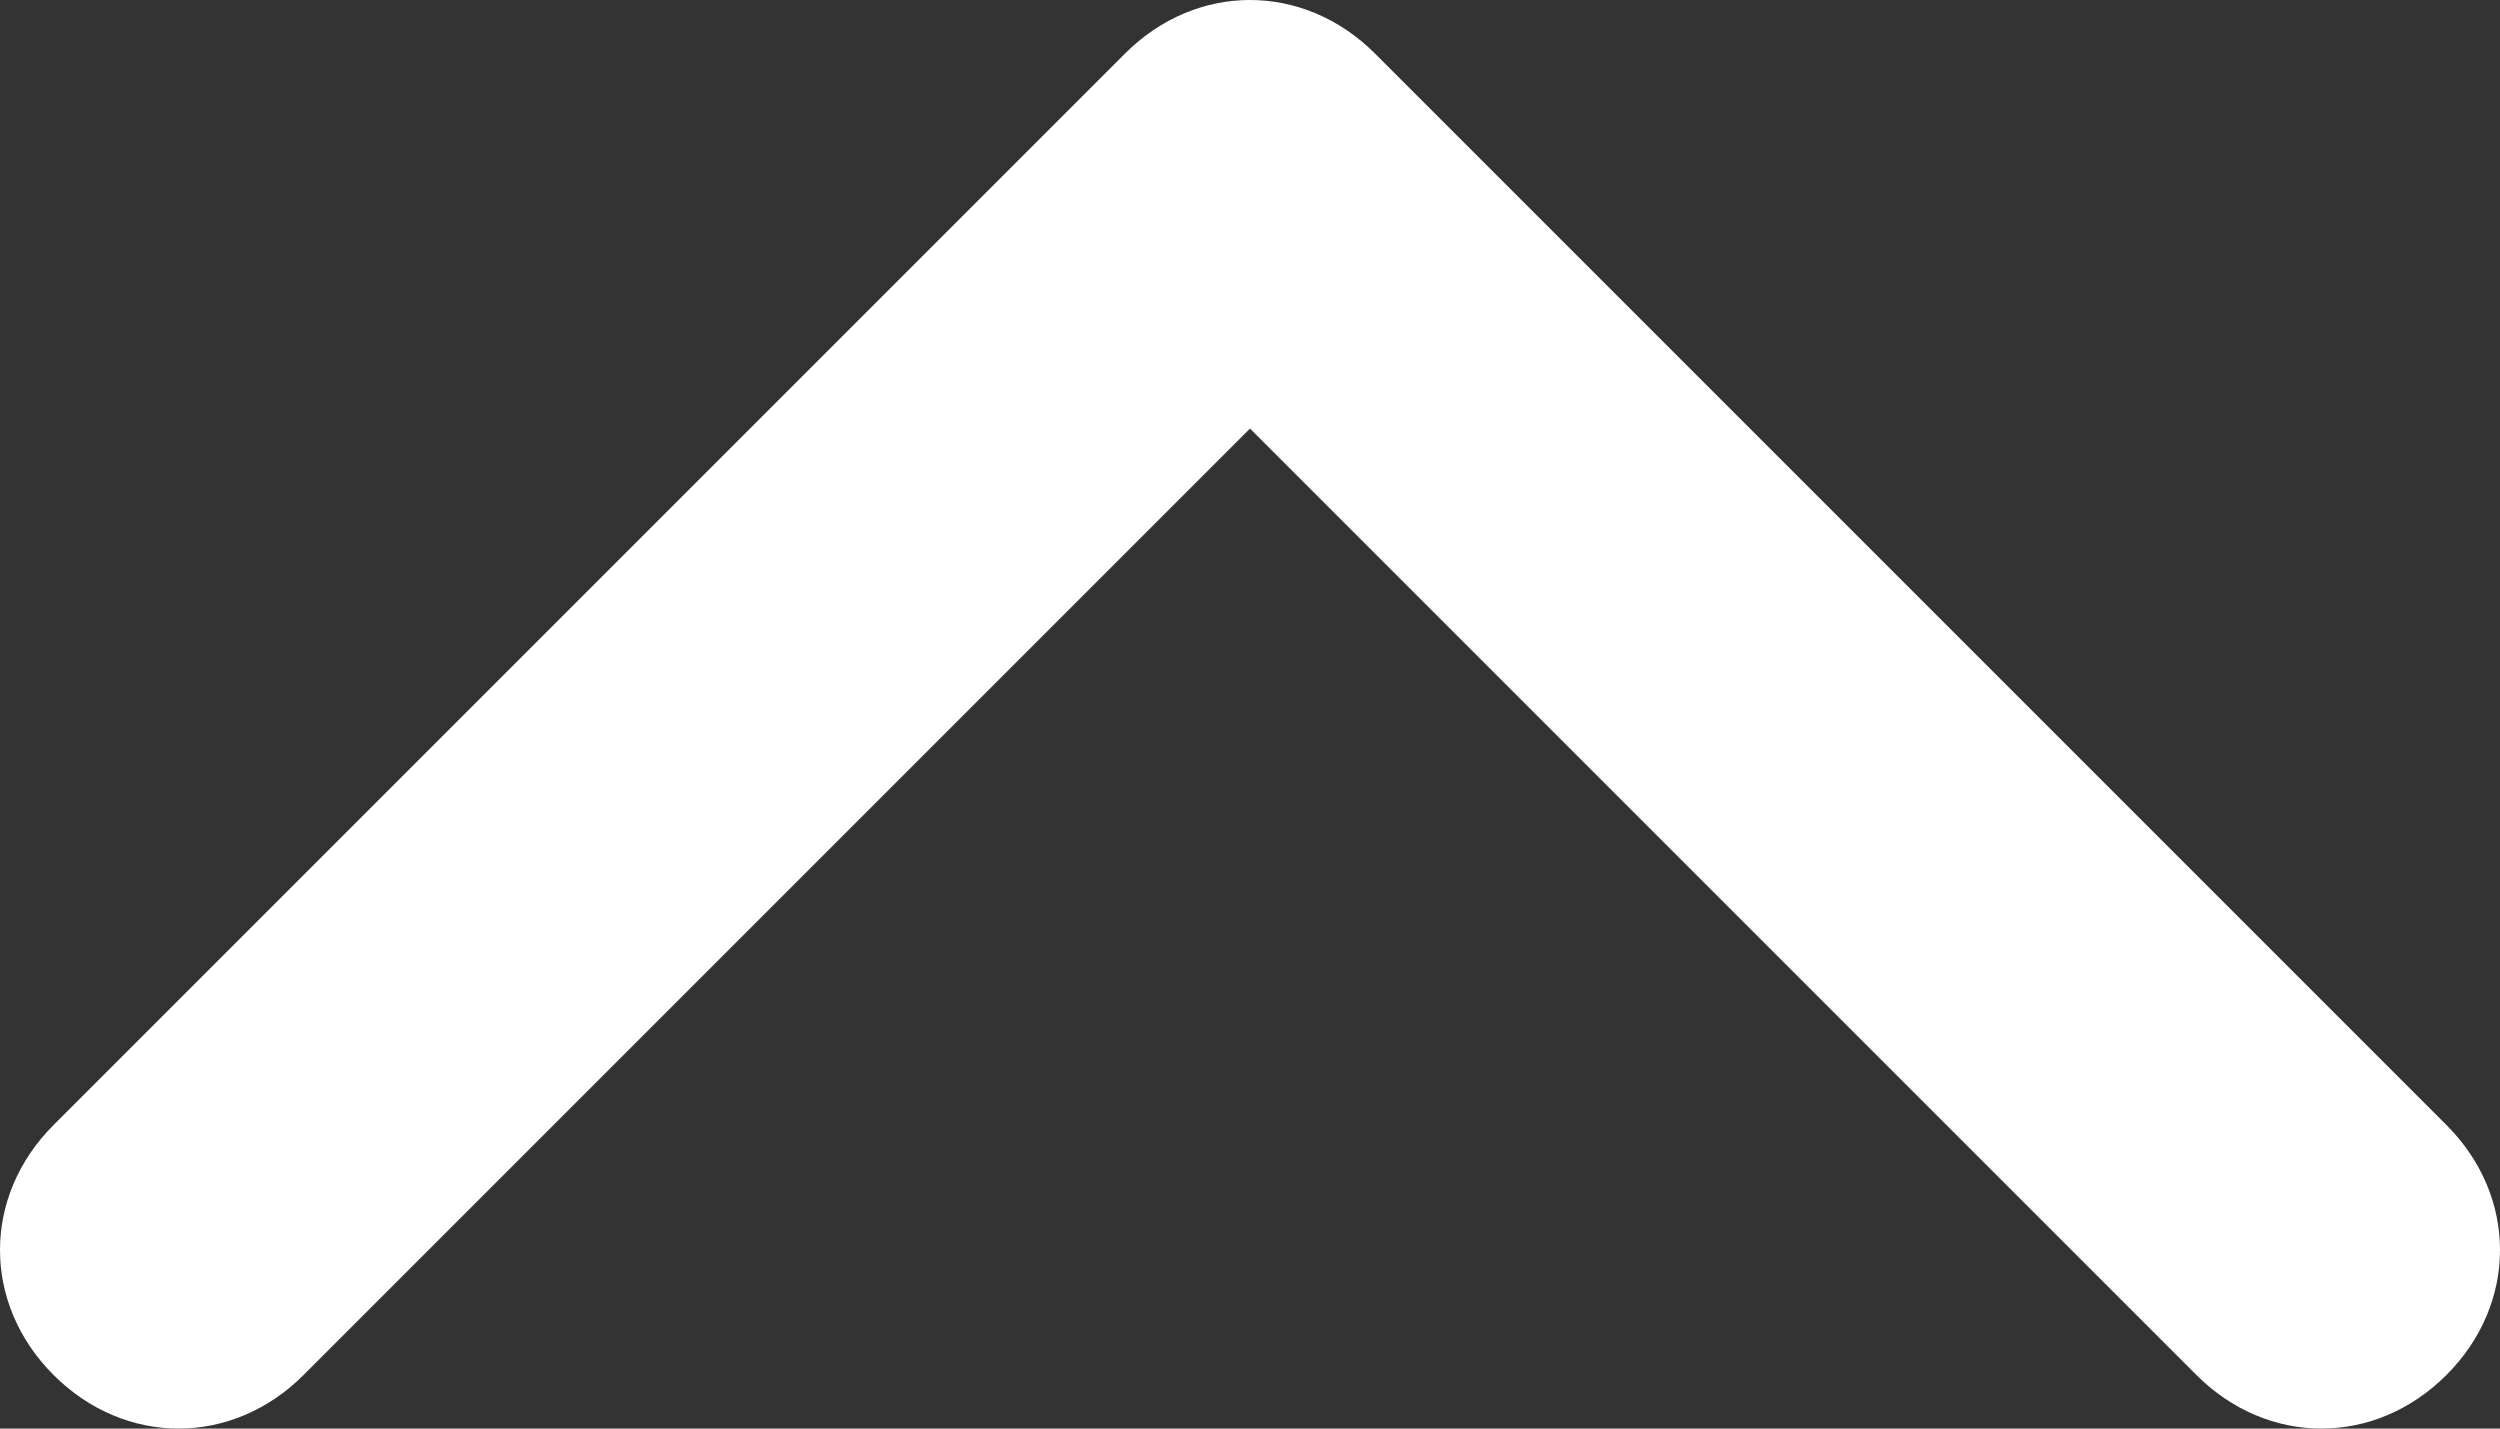
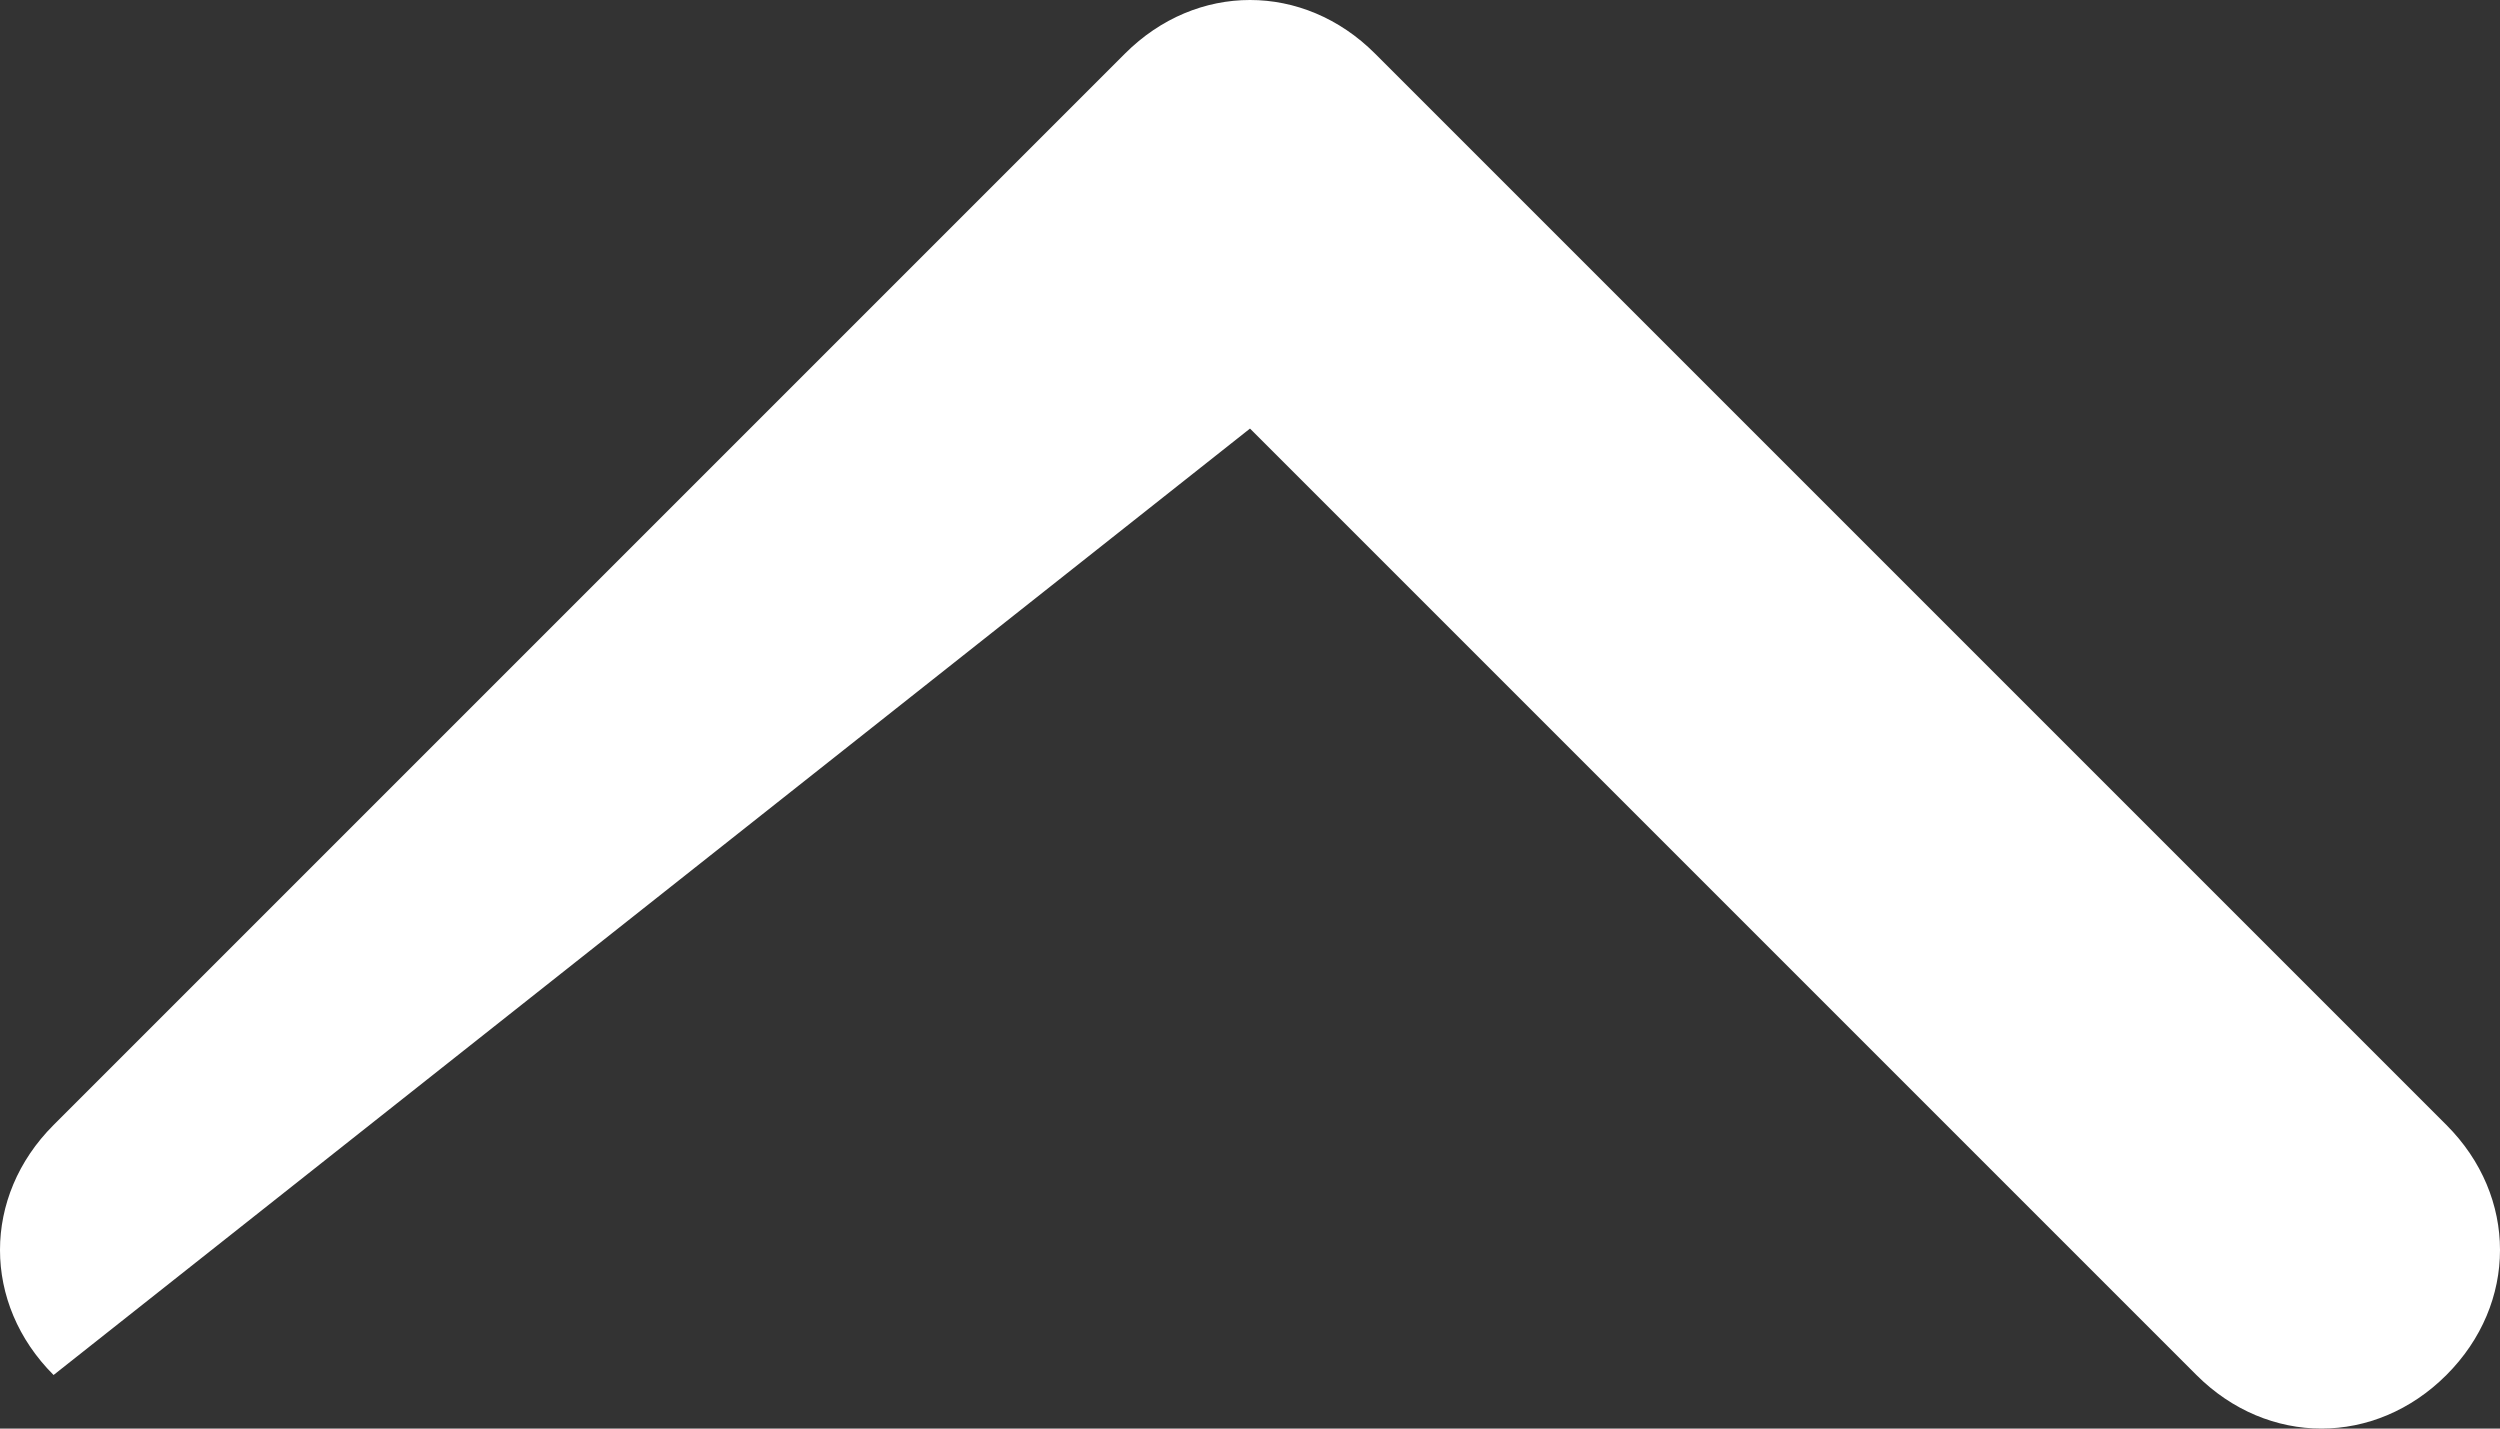
<svg xmlns="http://www.w3.org/2000/svg" viewBox="0 0 14 8" version="1.1">
  <rect x="0" y="0" width="14" height="8" fill="#333333" stroke="none" />
-   <path fill="#fff" d="M0.3,6.3c-0.4,0.4-0.4,1,0,1.4c0.4,0.4,1,0.4,1.4,0L7,2.4l5.3,5.3c0.4,0.4,1,0.4,1.4,0s0.4-1,0-1.4l-6-6 c-0.4-0.4-1-0.4-1.4,0L0.3,6.3L0.3,6.3z" />
+   <path fill="#fff" d="M0.3,6.3c-0.4,0.4-0.4,1,0,1.4L7,2.4l5.3,5.3c0.4,0.4,1,0.4,1.4,0s0.4-1,0-1.4l-6-6 c-0.4-0.4-1-0.4-1.4,0L0.3,6.3L0.3,6.3z" />
</svg>